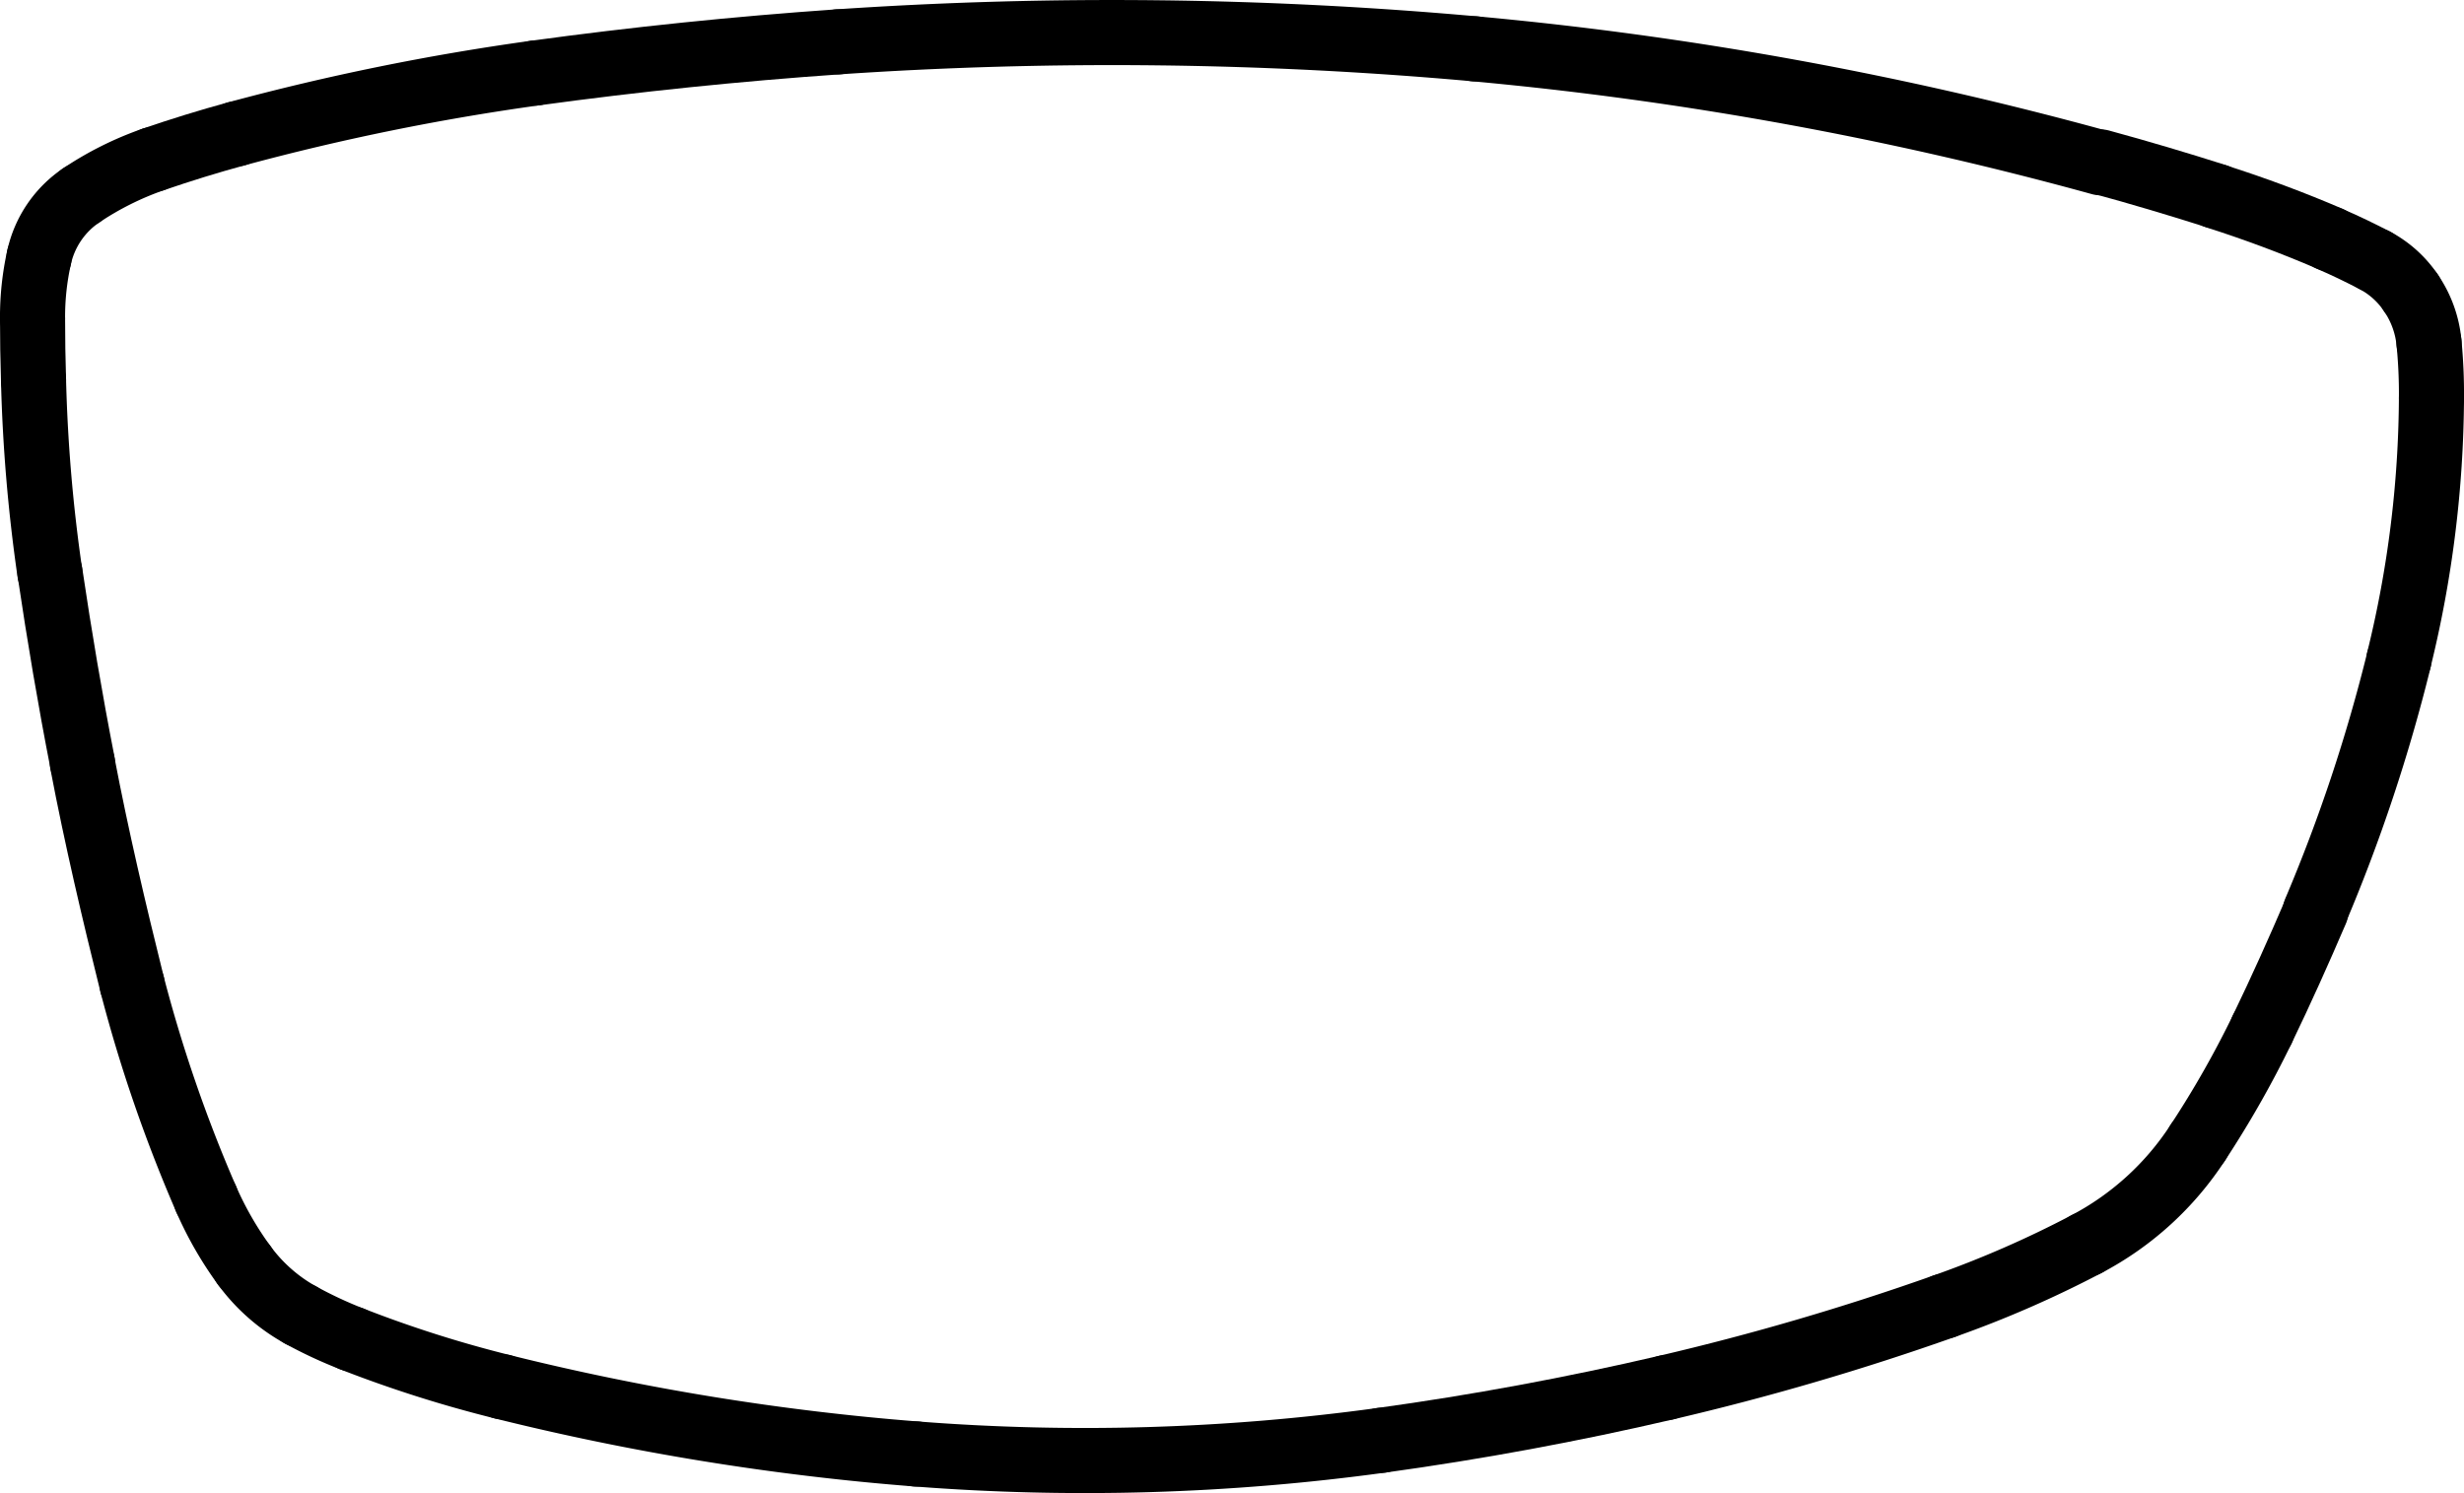
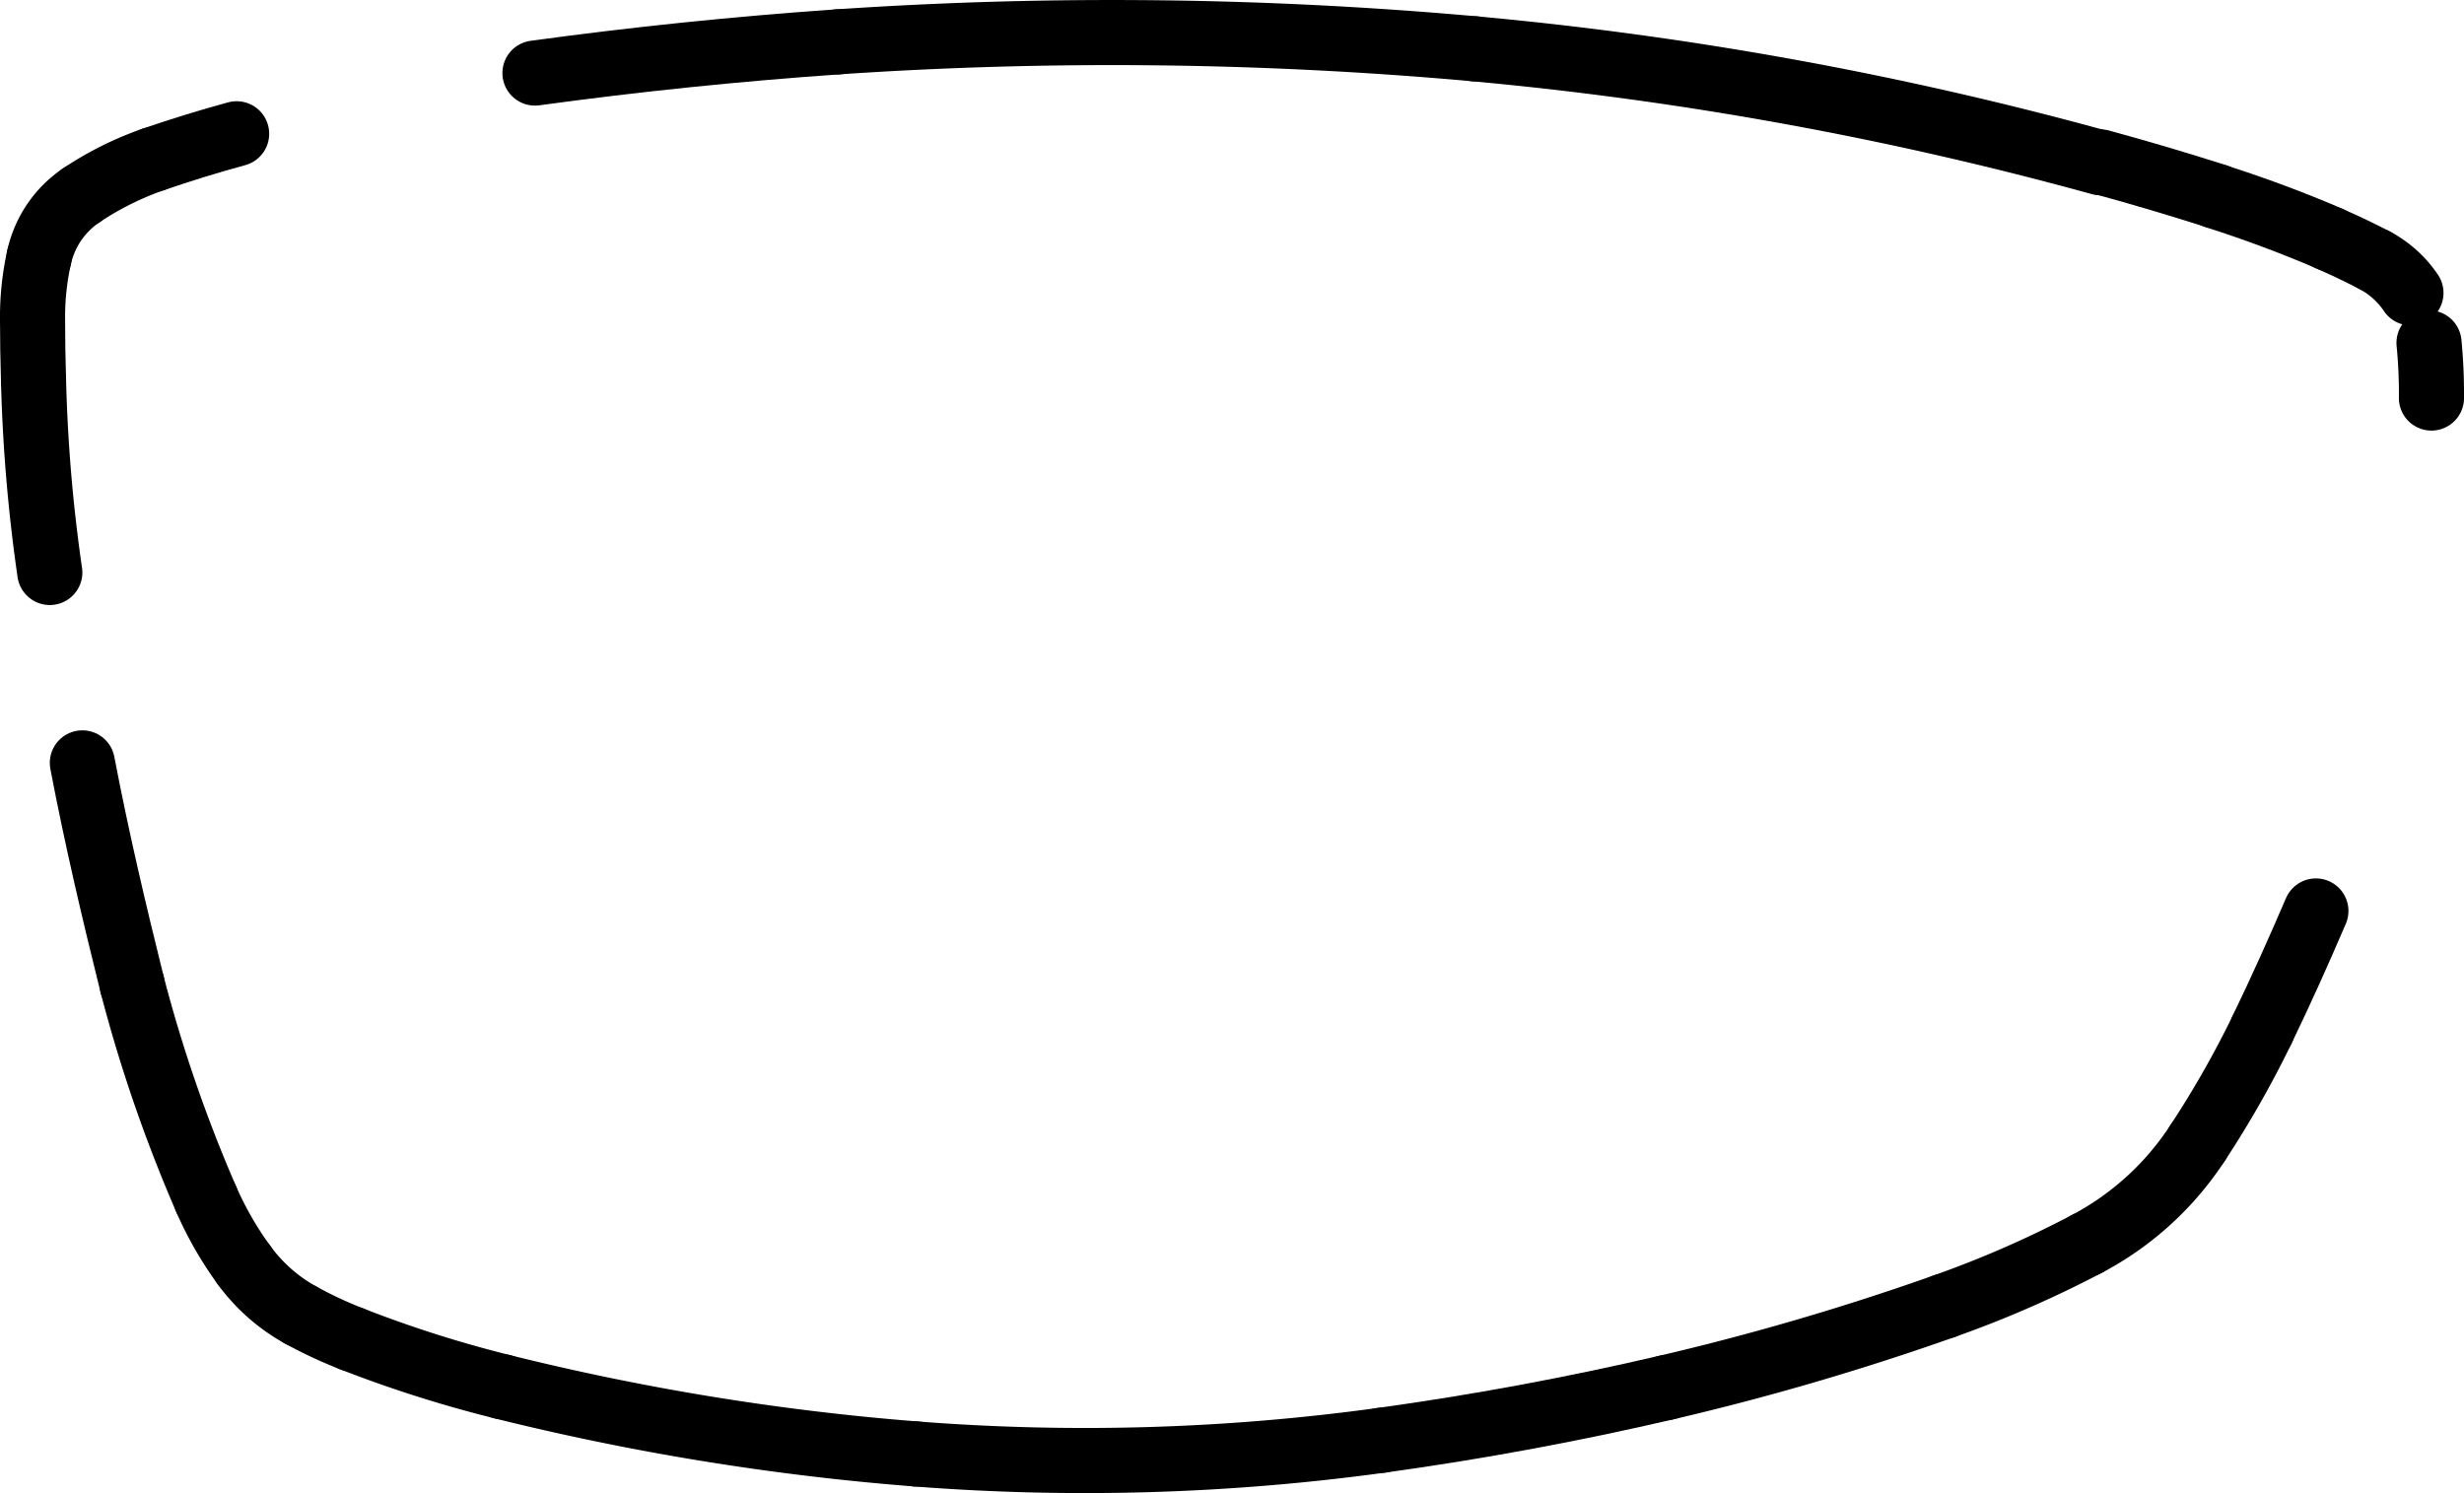
<svg xmlns="http://www.w3.org/2000/svg" viewBox="0 0 151.4 91.75">
  <defs>
    <style>.cls-1{fill:none;stroke:#000;stroke-linecap:round;stroke-miterlimit:10;stroke-width:4px;}</style>
  </defs>
  <g id="Ebene_2" data-name="Ebene 2">
    <g id="Ebene_1-2" data-name="Ebene 1">
      <path class="cls-1" d="M14.54,8.22c-1.73.47-3.44,1-5.13,1.58" />
      <path class="cls-1" d="M9.41,9.8A19.41,19.41,0,0,0,5,12" />
      <path class="cls-1" d="M5,12A6.2,6.2,0,0,0,2.4,15.82" />
      <path class="cls-1" d="M2.4,15.82A16.8,16.8,0,0,0,2,19.56" />
      <path class="cls-1" d="M2,19.56q0,1.9.06,3.81" />
      <path class="cls-1" d="M2.06,23.37a99.19,99.19,0,0,0,1,11.81" />
-       <path class="cls-1" d="M3.07,35.18c.58,3.91,1.24,7.82,2,11.7" />
      <path class="cls-1" d="M5.06,46.88C5.93,51.45,7,56,8.12,60.5" />
      <path class="cls-1" d="M8.12,60.5a89.84,89.84,0,0,0,4.54,13.17" />
      <path class="cls-1" d="M12.66,73.67A21.45,21.45,0,0,0,15,77.75" />
      <path class="cls-1" d="M15,77.75a10.72,10.72,0,0,0,3.47,3.06" />
      <path class="cls-1" d="M18.47,80.81a26.49,26.49,0,0,0,3.15,1.47" />
      <path class="cls-1" d="M21.62,82.28a75.28,75.28,0,0,0,9.25,2.94" />
      <path class="cls-1" d="M30.87,85.22a155.19,155.19,0,0,0,25.42,4.13" />
      <path class="cls-1" d="M56.29,89.35a133.91,133.91,0,0,0,28.58-.84" />
      <path class="cls-1" d="M84.87,88.51q8.84-1.22,17.51-3.24" />
      <path class="cls-1" d="M102.38,85.27a159.89,159.89,0,0,0,17.08-5" />
      <path class="cls-1" d="M119.46,80.27a66,66,0,0,0,8.75-3.82" />
      <path class="cls-1" d="M128.21,76.45a18.32,18.32,0,0,0,6.84-6.24" />
      <path class="cls-1" d="M135.05,70.21A61.54,61.54,0,0,0,139,63.26" />
      <path class="cls-1" d="M139,63.26c1.16-2.4,2.25-4.83,3.3-7.28" />
-       <path class="cls-1" d="M142.26,56a102,102,0,0,0,5.14-15.44" />
-       <path class="cls-1" d="M147.4,40.54a68.61,68.61,0,0,0,2-16.08" />
      <path class="cls-1" d="M149.4,24.46a32,32,0,0,0-.15-3.39" />
-       <path class="cls-1" d="M149.25,21.07A6.49,6.49,0,0,0,148.14,18" />
      <path class="cls-1" d="M148.14,18a6.15,6.15,0,0,0-2.22-2" />
      <path class="cls-1" d="M145.92,16c-.91-.47-1.83-.92-2.77-1.32" />
      <path class="cls-1" d="M143.15,14.67q-3.42-1.47-7-2.61" />
      <path class="cls-1" d="M136.19,12.06c-2.36-.75-4.74-1.46-7.13-2.11" />
      <path class="cls-1" d="M129.06,10A220.28,220.28,0,0,0,90.61,3" />
      <path class="cls-1" d="M90.61,3a249,249,0,0,0-39.1-.43" />
      <path class="cls-1" d="M51.51,2.57q-9.36.65-18.64,1.92" />
-       <path class="cls-1" d="M32.87,4.49A148.45,148.45,0,0,0,14.54,8.22" />
    </g>
  </g>
</svg>